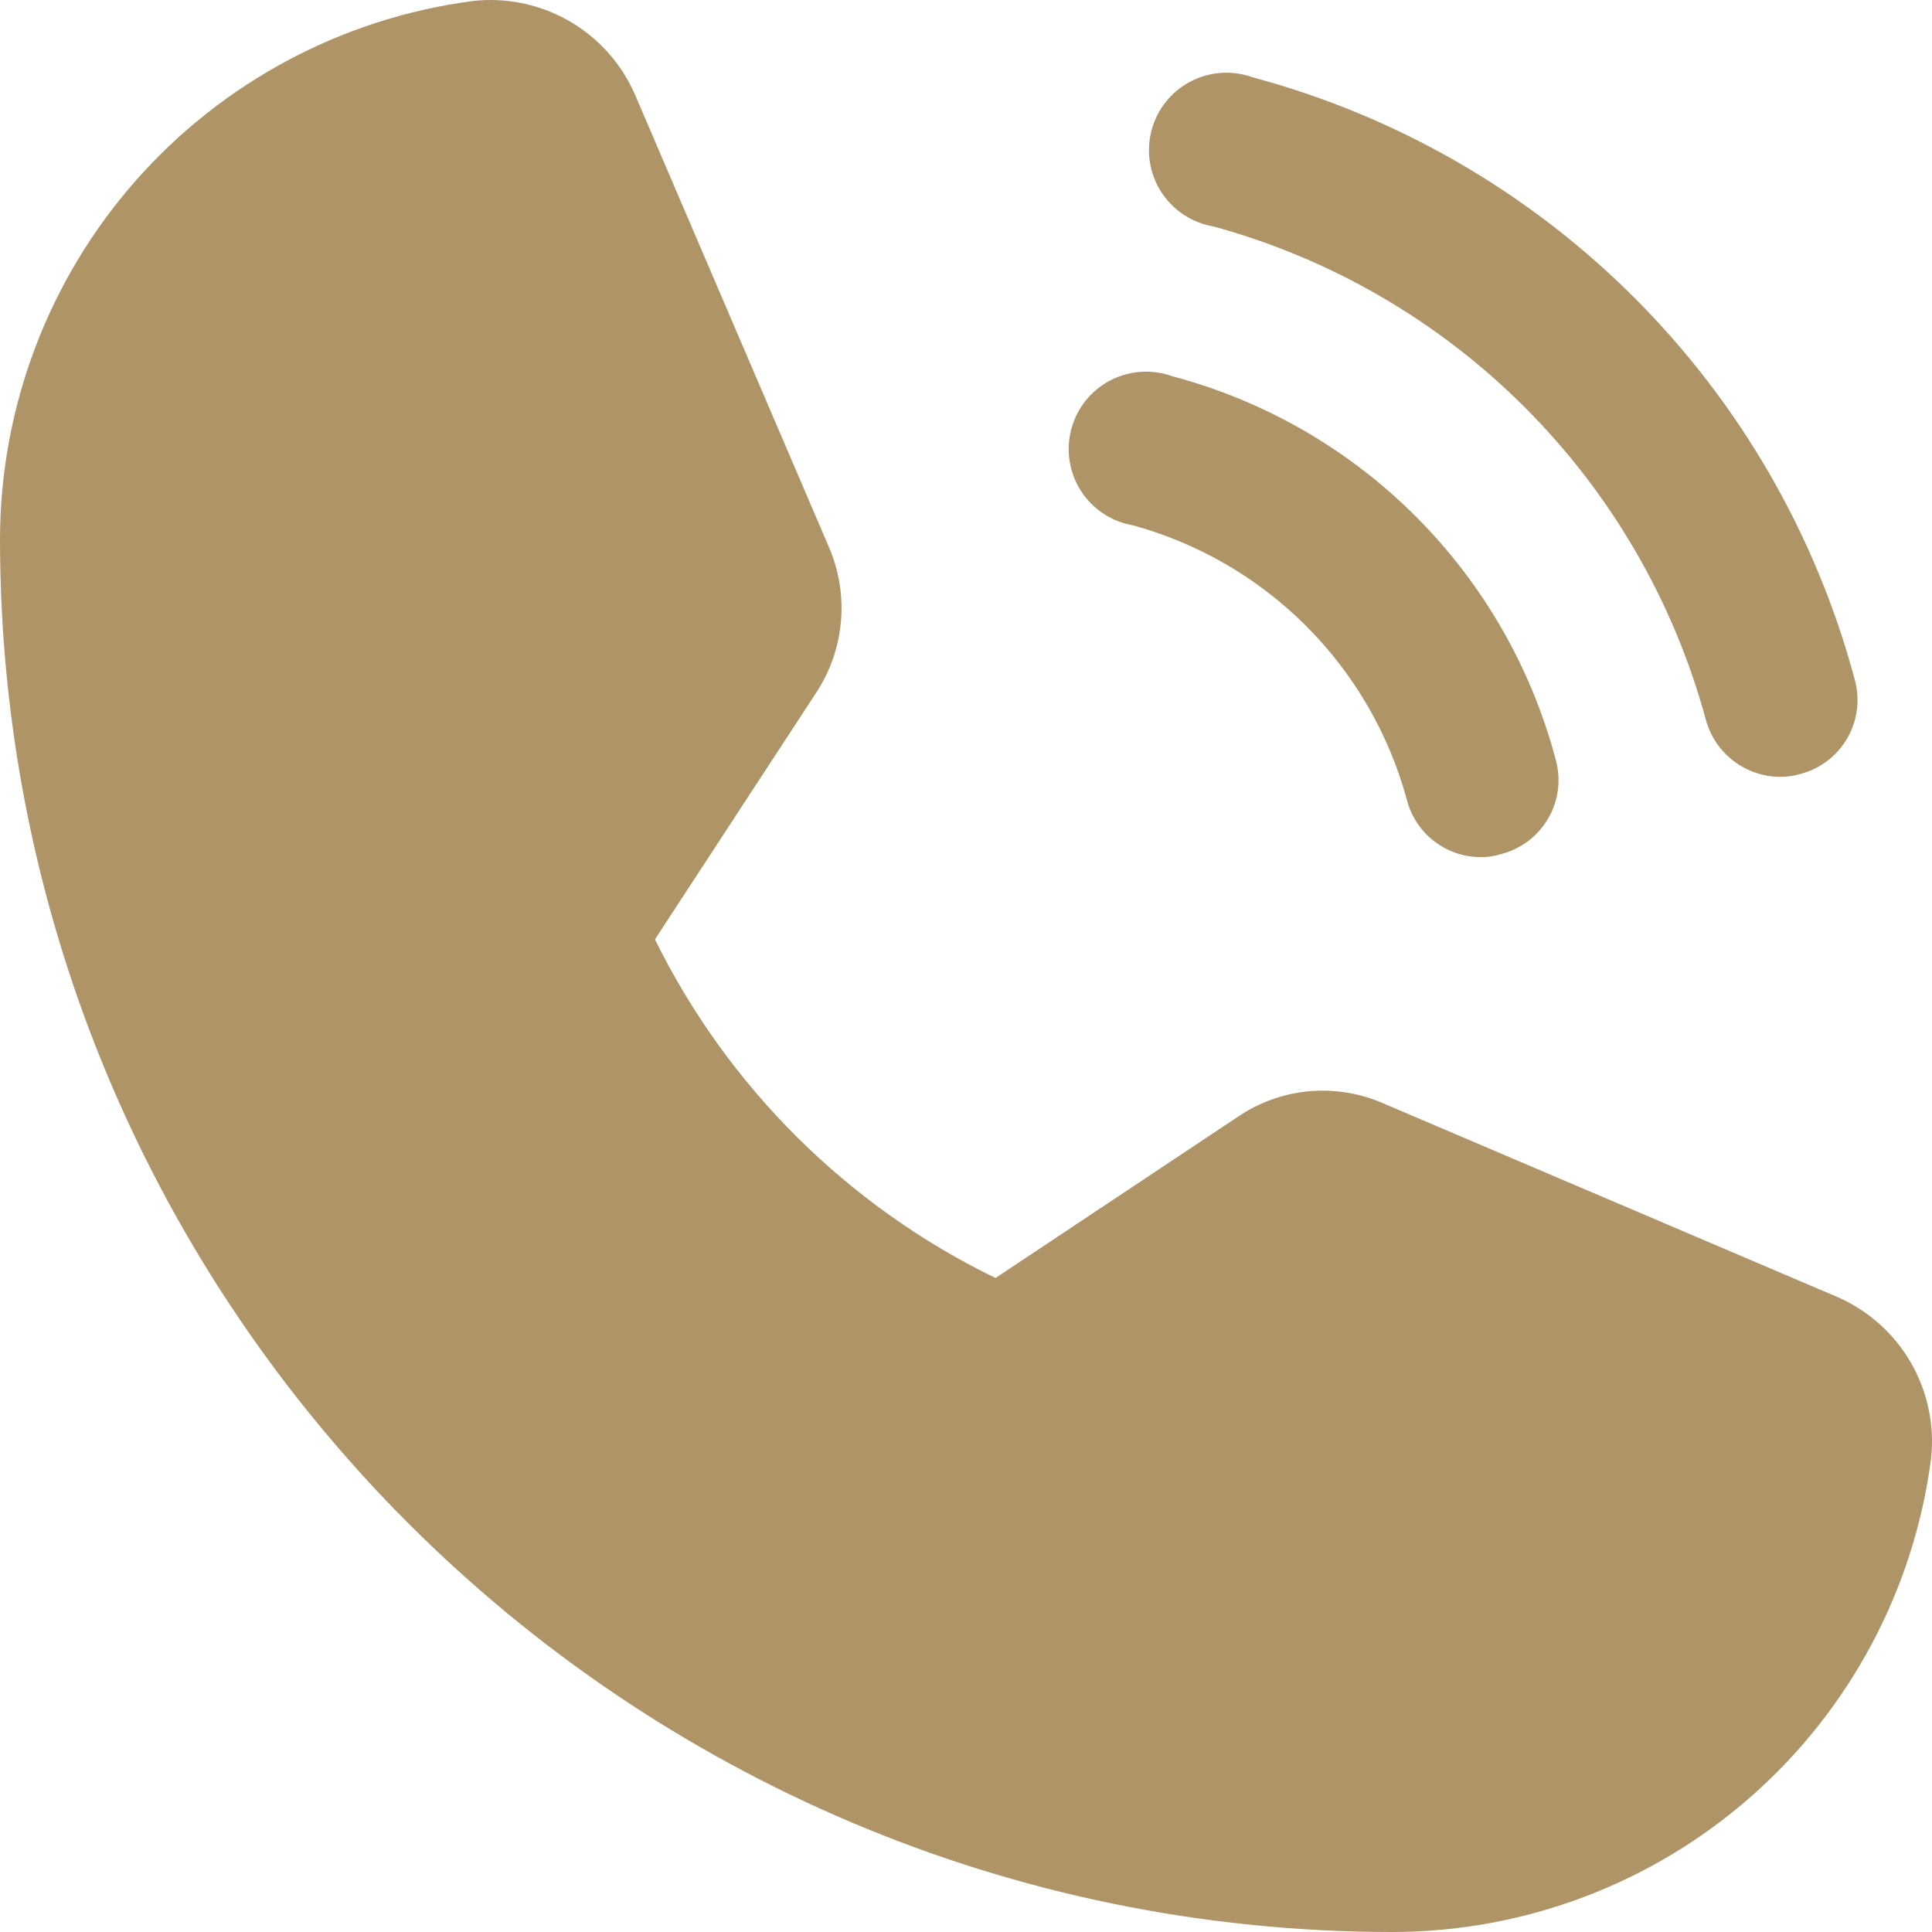
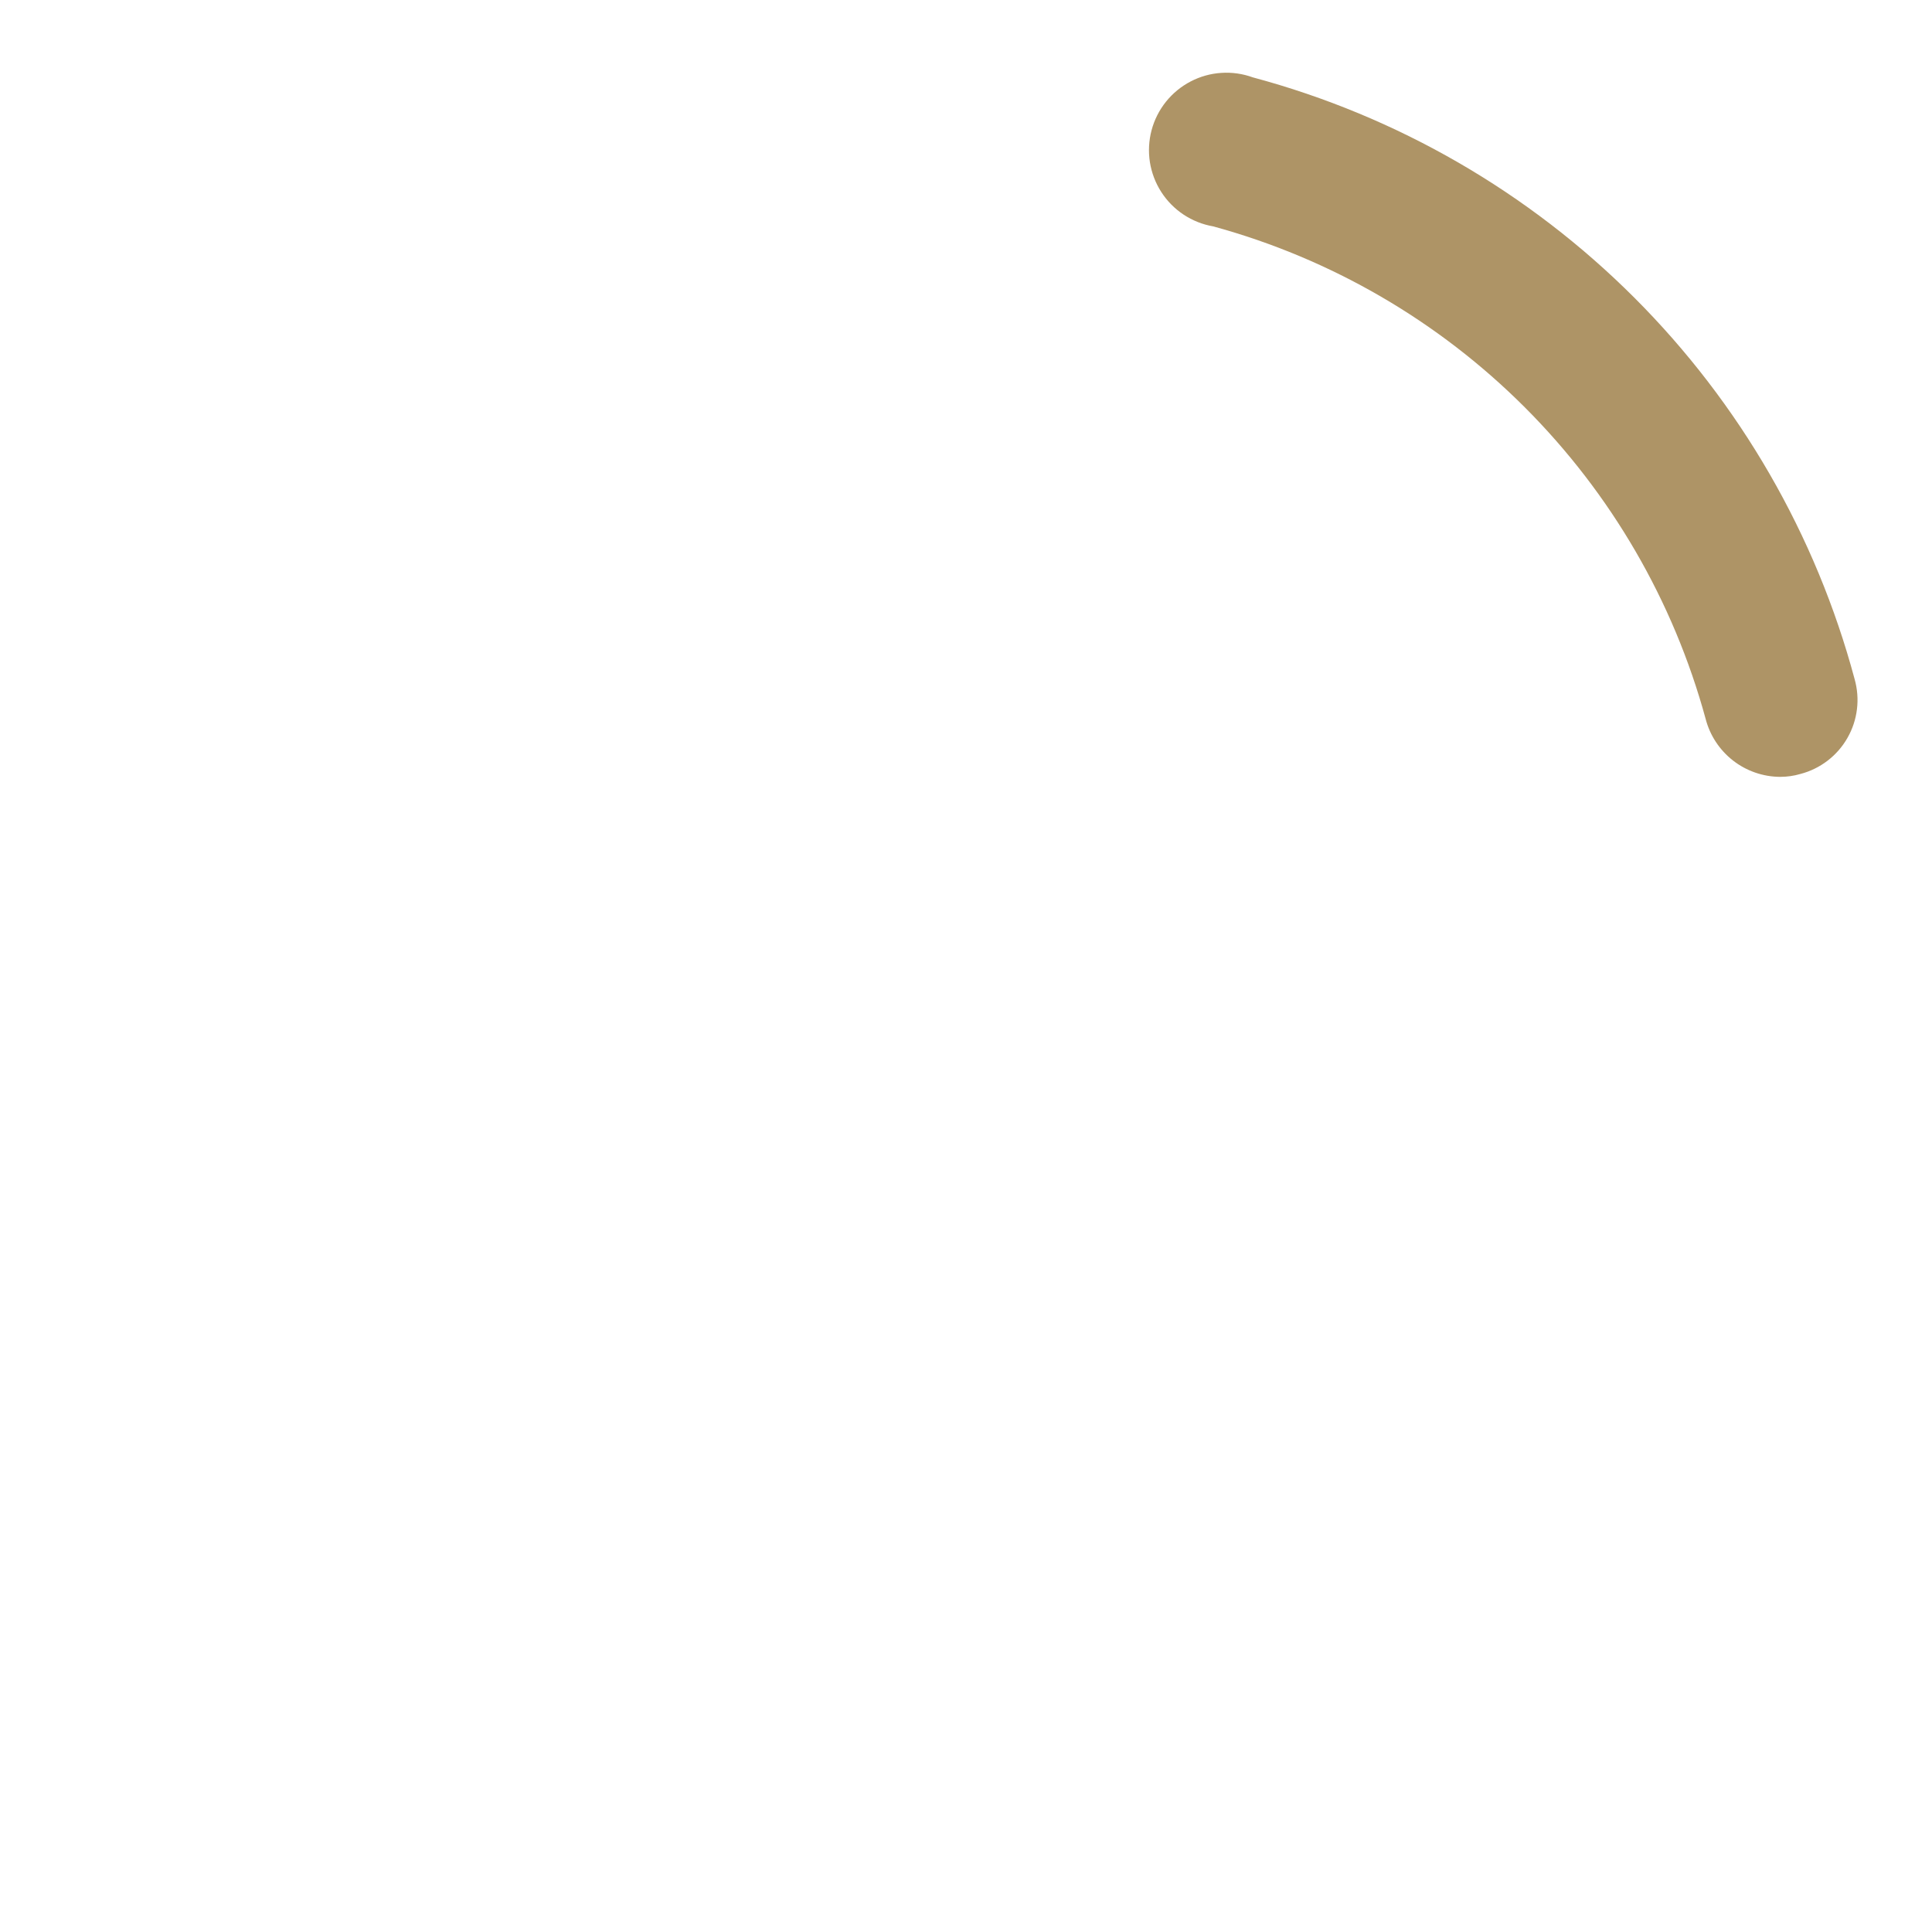
<svg xmlns="http://www.w3.org/2000/svg" width="40" height="40" viewBox="0 0 40 40" fill="none">
-   <path d="M38.057 26.86L28.663 22.854C28.178 22.637 27.646 22.547 27.117 22.592C26.588 22.638 26.079 22.818 25.639 23.115L20.611 26.46C17.547 24.971 15.066 22.505 13.56 19.449L16.885 14.361C17.18 13.921 17.36 13.413 17.409 12.885C17.458 12.357 17.375 11.825 17.166 11.337L13.14 1.943C12.859 1.308 12.383 0.78 11.782 0.434C11.18 0.089 10.484 -0.057 9.795 0.02C7.09 0.374 4.606 1.699 2.804 3.747C1.002 5.796 0.006 8.429 0 11.157C0 27.061 12.94 40 28.843 40C31.571 39.994 34.204 38.998 36.253 37.196C38.301 35.394 39.626 32.91 39.98 30.205C40.057 29.516 39.911 28.82 39.566 28.218C39.22 27.617 38.691 27.141 38.057 26.86Z" fill="#AE9466" />
  <path d="M25.118 4.687C27.557 5.353 29.78 6.644 31.568 8.432C33.356 10.22 34.647 12.443 35.313 14.882C35.401 15.225 35.601 15.528 35.88 15.746C36.159 15.963 36.502 16.082 36.855 16.084C36.998 16.084 37.139 16.064 37.276 16.024C37.48 15.971 37.671 15.877 37.838 15.749C38.005 15.621 38.145 15.461 38.249 15.278C38.354 15.095 38.421 14.893 38.446 14.684C38.472 14.476 38.455 14.264 38.398 14.061C37.597 11.074 36.024 8.35 33.837 6.163C31.65 3.976 28.926 2.403 25.939 1.602C25.73 1.526 25.507 1.494 25.285 1.509C25.064 1.523 24.847 1.584 24.65 1.687C24.452 1.79 24.279 1.933 24.14 2.106C24.001 2.28 23.899 2.481 23.842 2.696C23.785 2.911 23.773 3.135 23.807 3.355C23.842 3.575 23.921 3.785 24.041 3.972C24.161 4.16 24.319 4.32 24.504 4.443C24.69 4.566 24.899 4.649 25.118 4.687Z" fill="#AE9466" />
-   <path d="M23.455 10.876C24.811 11.247 26.047 11.965 27.041 12.959C28.035 13.953 28.753 15.189 29.124 16.545C29.209 16.889 29.407 17.194 29.687 17.412C29.967 17.63 30.312 17.748 30.666 17.746C30.802 17.748 30.937 17.727 31.067 17.686C31.272 17.635 31.465 17.543 31.635 17.416C31.804 17.289 31.946 17.129 32.053 16.946C32.159 16.763 32.228 16.561 32.255 16.351C32.281 16.141 32.266 15.927 32.208 15.723C31.703 13.819 30.703 12.083 29.31 10.69C27.917 9.297 26.18 8.297 24.276 7.791C24.067 7.715 23.845 7.684 23.623 7.698C23.401 7.713 23.184 7.773 22.987 7.876C22.79 7.979 22.616 8.122 22.477 8.295C22.338 8.469 22.237 8.67 22.18 8.885C22.122 9.1 22.11 9.324 22.145 9.544C22.179 9.764 22.259 9.974 22.379 10.162C22.499 10.349 22.656 10.509 22.842 10.632C23.027 10.755 23.236 10.838 23.455 10.876Z" fill="#AE9466" />
</svg>